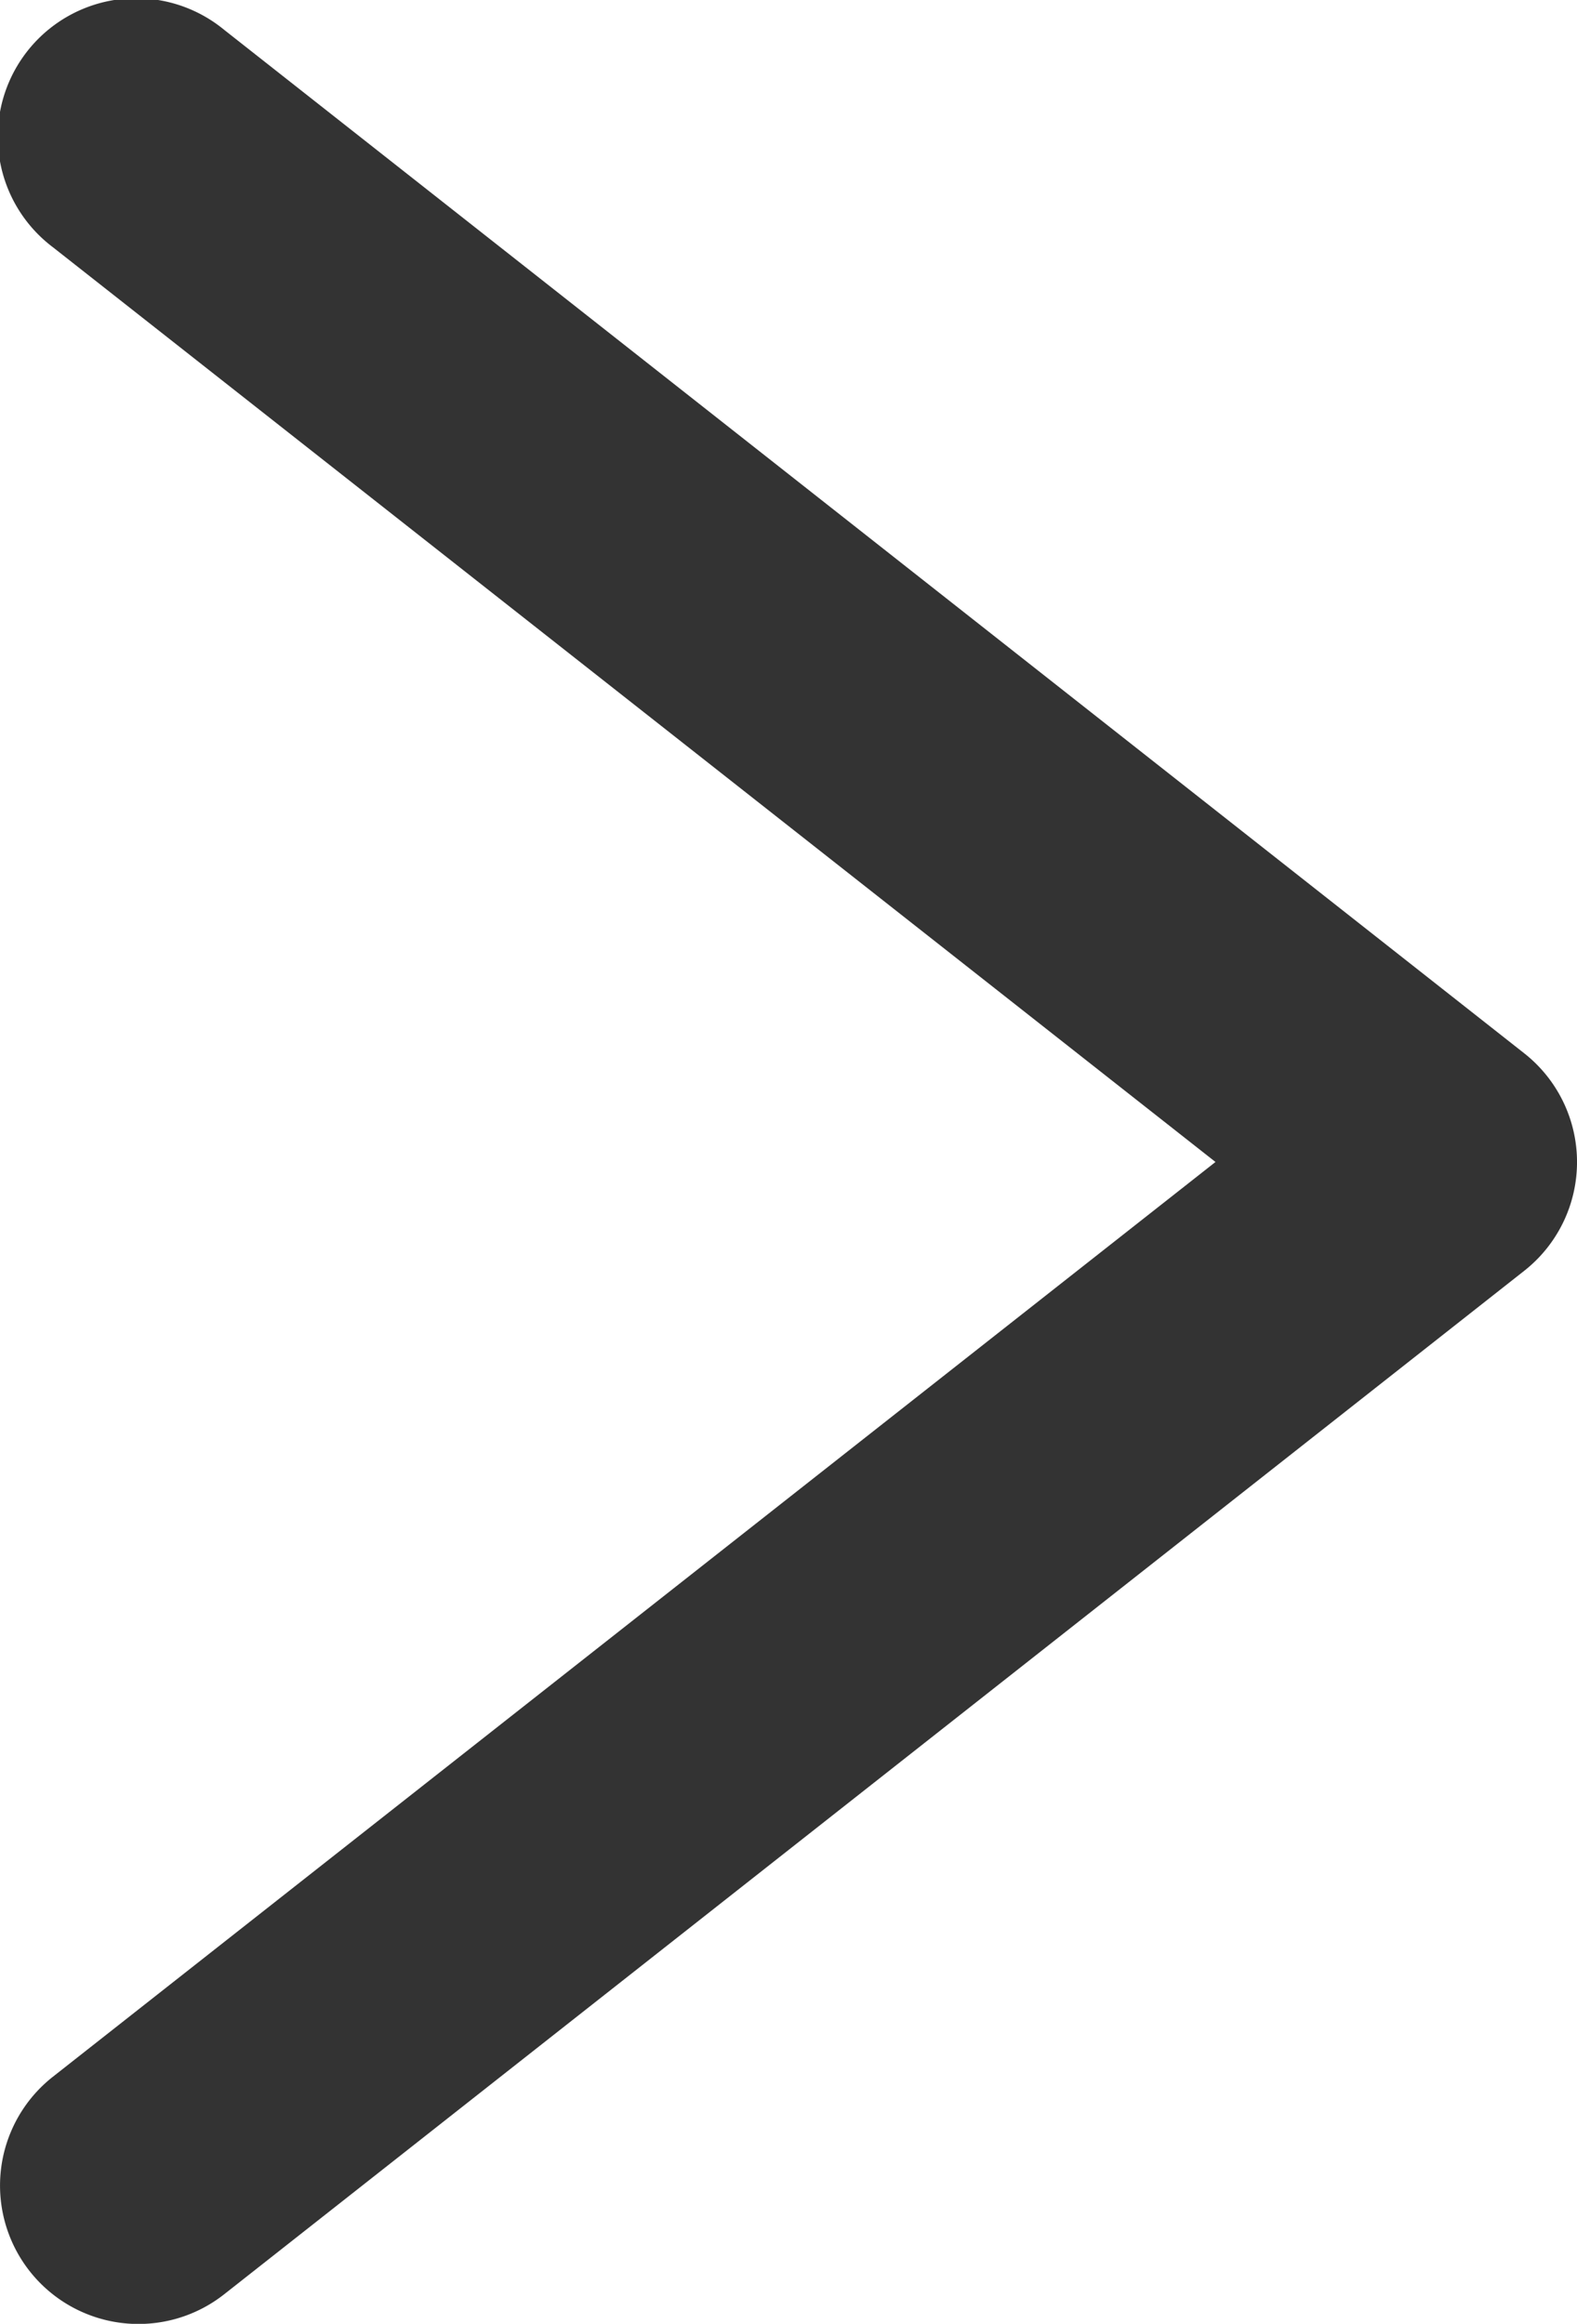
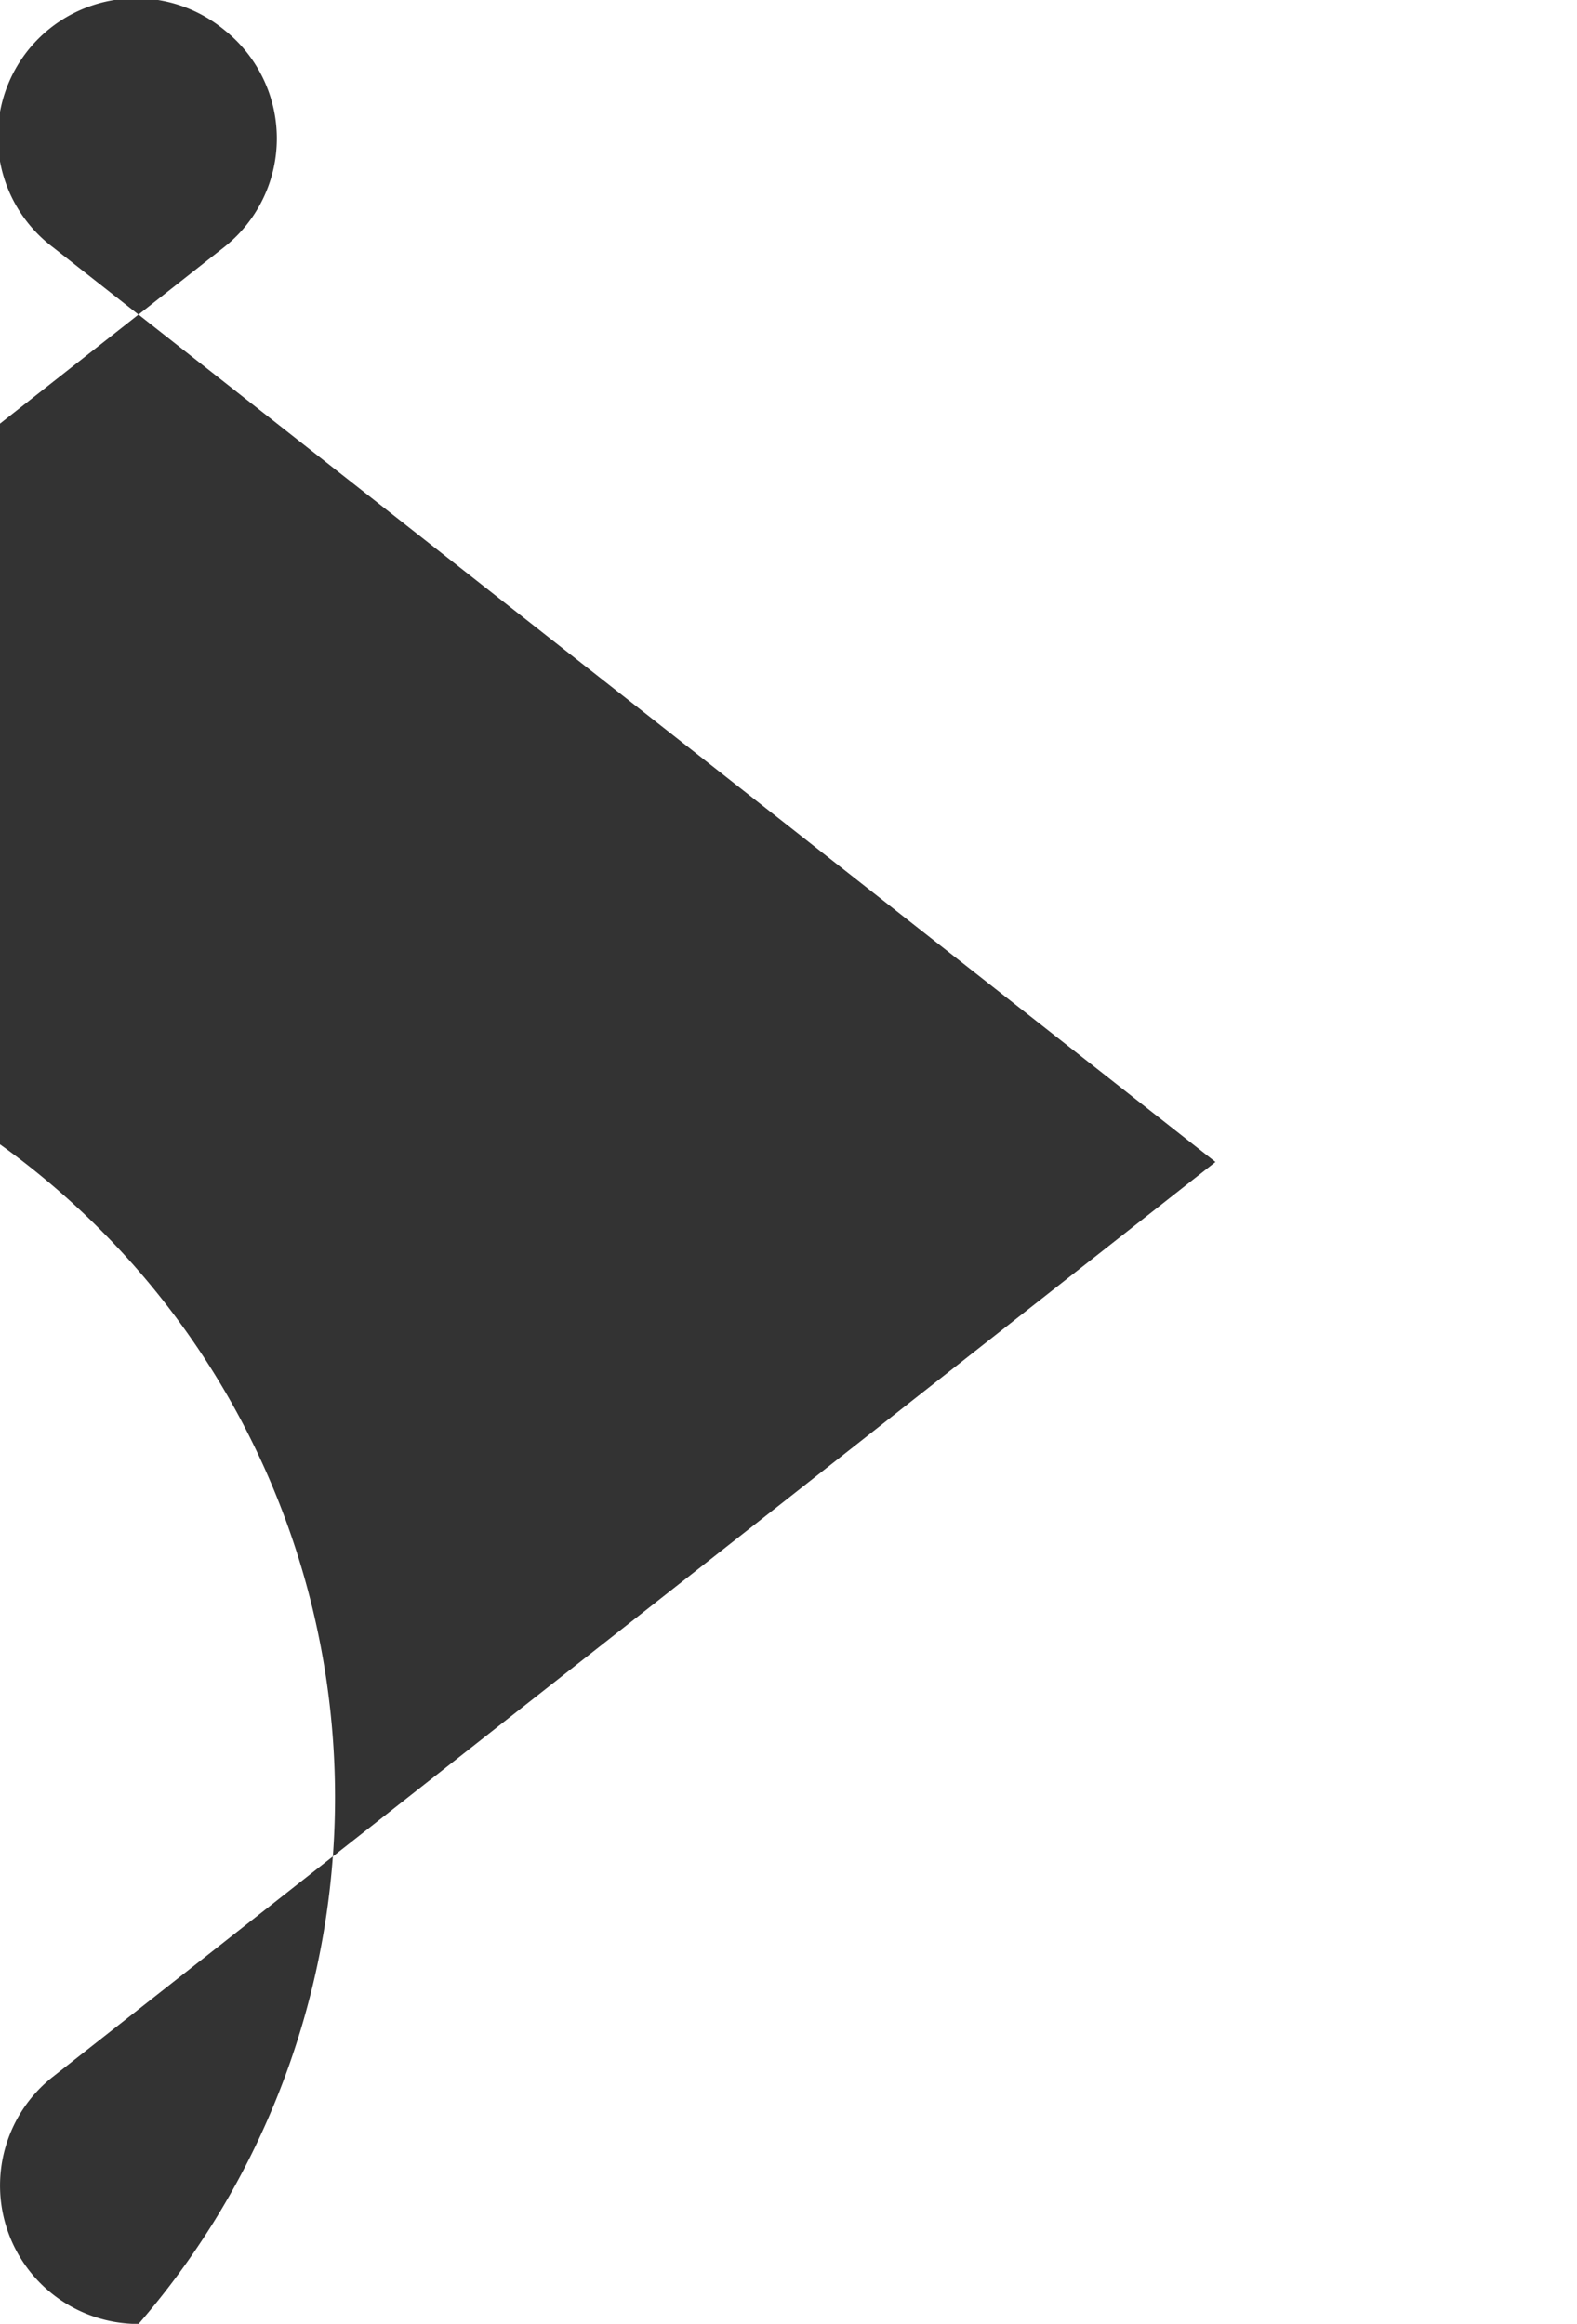
<svg xmlns="http://www.w3.org/2000/svg" width="11.394" height="16.789" viewBox="0 0 11.394 16.789">
-   <path id="パス_55" data-name="パス 55" d="M787.007,2117.745a1,1,0,0,1-.619-1.786l8.4-6.609-8.4-6.609a1,1,0,1,1,1.237-1.571l9.394,7.395a1,1,0,0,1,0,1.571l-9.394,7.395A1,1,0,0,1,787.007,2117.745Z" transform="translate(-786.006 -2100.955)" fill="#333" />
+   <path id="パス_55" data-name="パス 55" d="M787.007,2117.745a1,1,0,0,1-.619-1.786l8.4-6.609-8.4-6.609a1,1,0,1,1,1.237-1.571a1,1,0,0,1,0,1.571l-9.394,7.395A1,1,0,0,1,787.007,2117.745Z" transform="translate(-786.006 -2100.955)" fill="#333" />
</svg>